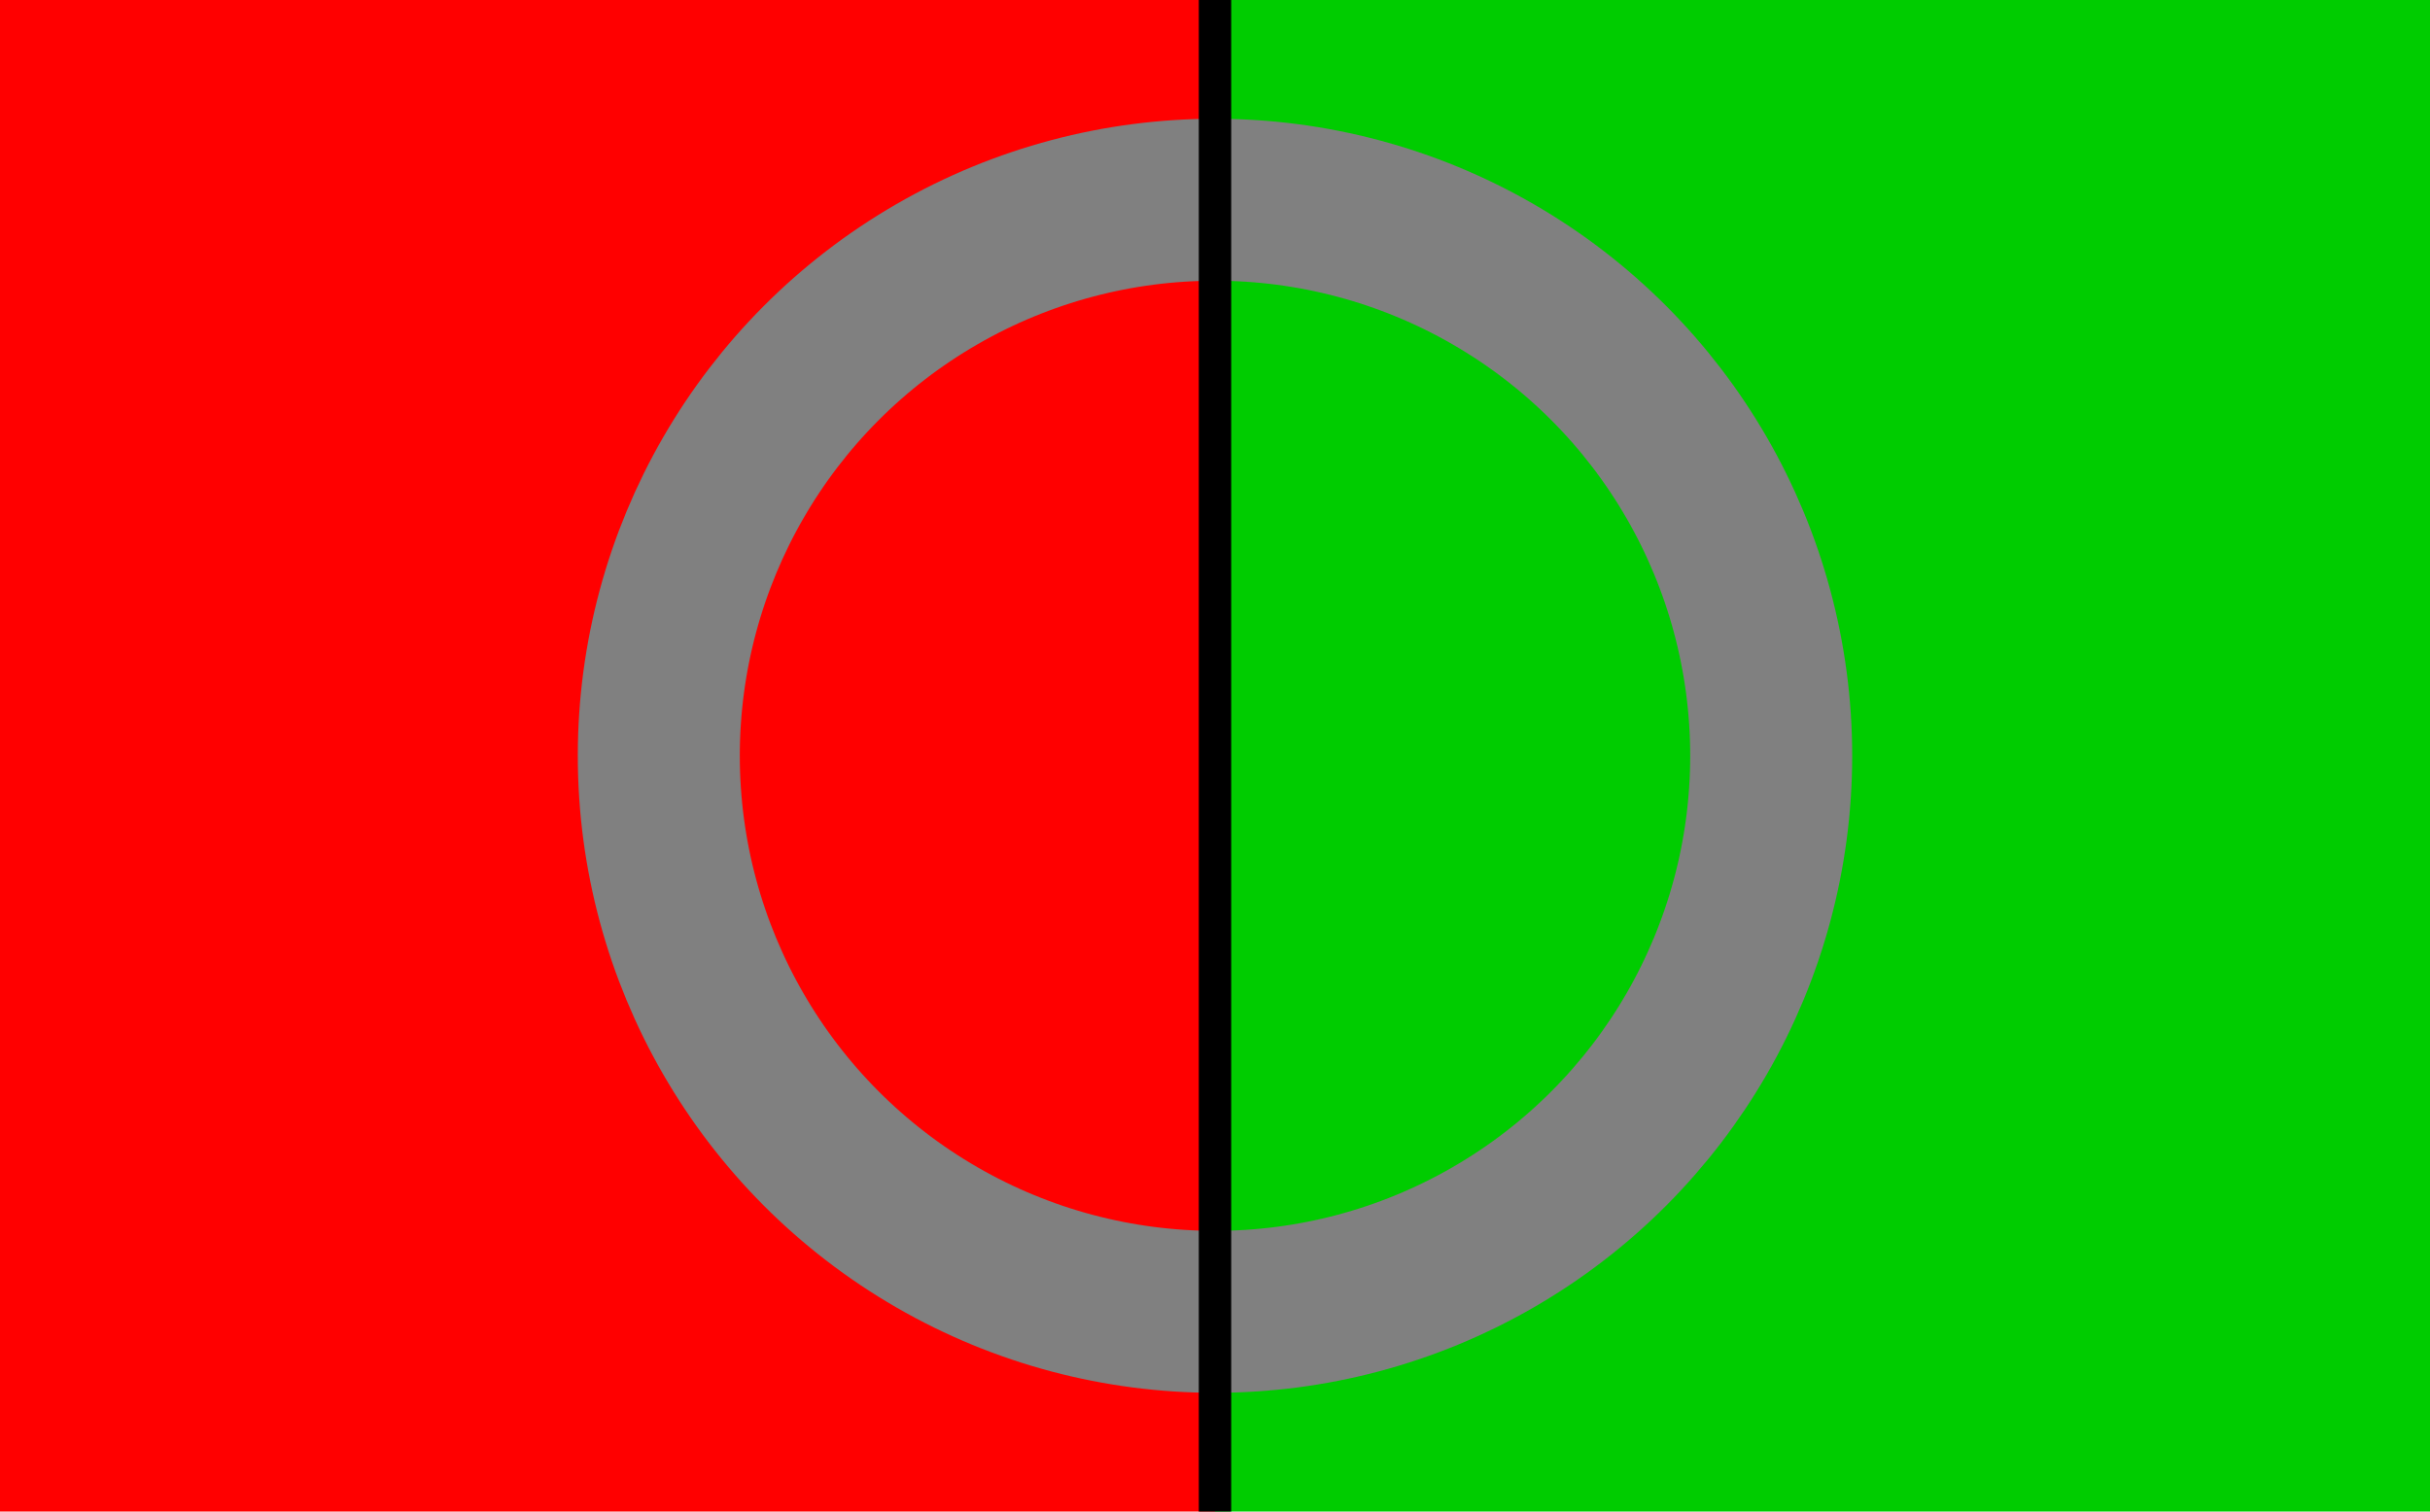
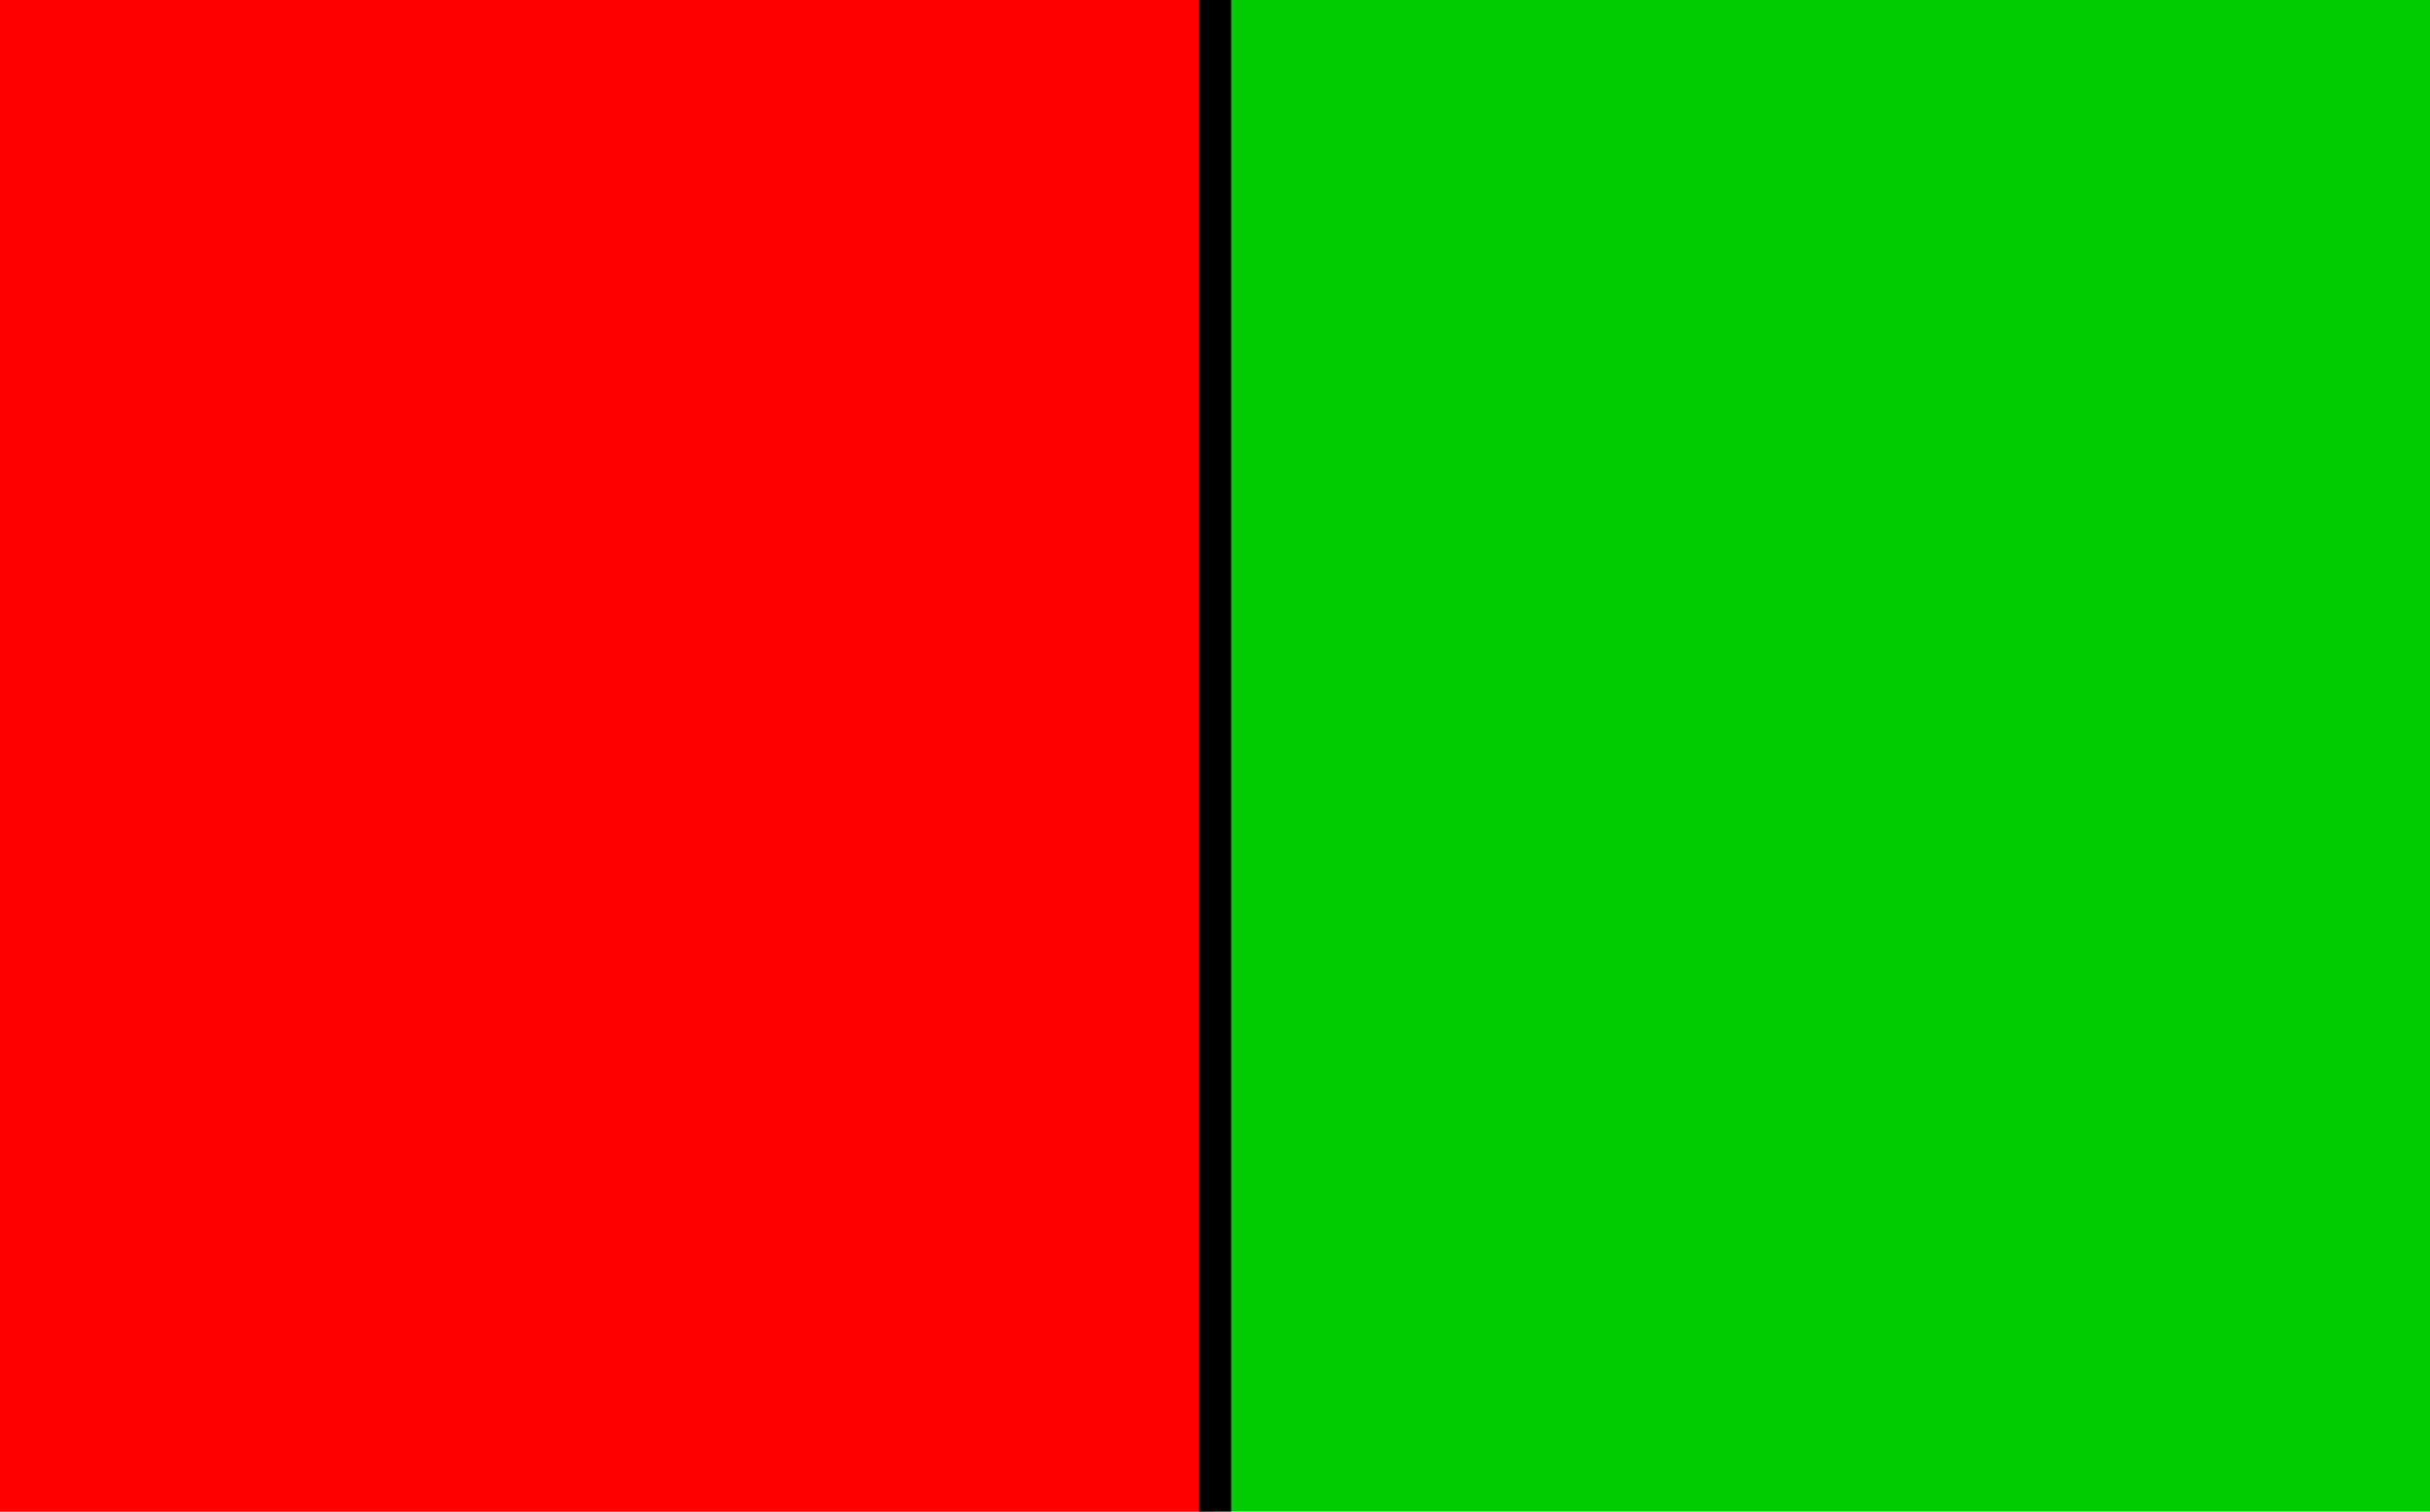
<svg xmlns="http://www.w3.org/2000/svg" width="900" height="560" viewBox="0 0 900 560" version="1.1" id="svg396" xml:space="preserve">
  <defs id="defs393" />
  <g id="layer1" transform="translate(1227.617,-594.287)">
    <rect style="fill:#ff0000;fill-opacity:1;fill-rule:evenodd;stroke:none;stroke-width:100;stroke-linejoin:bevel;stroke-miterlimit:15;stroke-dasharray:none;stroke-opacity:1" id="rect947" width="450" height="560" x="-1227.617" y="594.287" />
    <rect style="fill:#00cc00;fill-opacity:1;fill-rule:evenodd;stroke:none;stroke-width:100;stroke-linejoin:bevel;stroke-miterlimit:15;stroke-dasharray:none;stroke-opacity:1" id="rect947-5" width="450" height="560" x="-777.617" y="594.287" />
-     <circle style="fill:#000000;fill-opacity:0;fill-rule:evenodd;stroke:#808080;stroke-width:60;stroke-linejoin:bevel;stroke-miterlimit:15;stroke-dasharray:none;stroke-opacity:1" id="path231" cx="-777.617" cy="874.287" r="206" />
    <rect style="fill:#000000;fill-opacity:1;fill-rule:evenodd;stroke:none;stroke-width:30;stroke-linejoin:bevel;stroke-miterlimit:15;stroke-dasharray:none;stroke-opacity:1" id="rect2799" width="12" height="560" x="-783.617" y="594.287" />
  </g>
</svg>